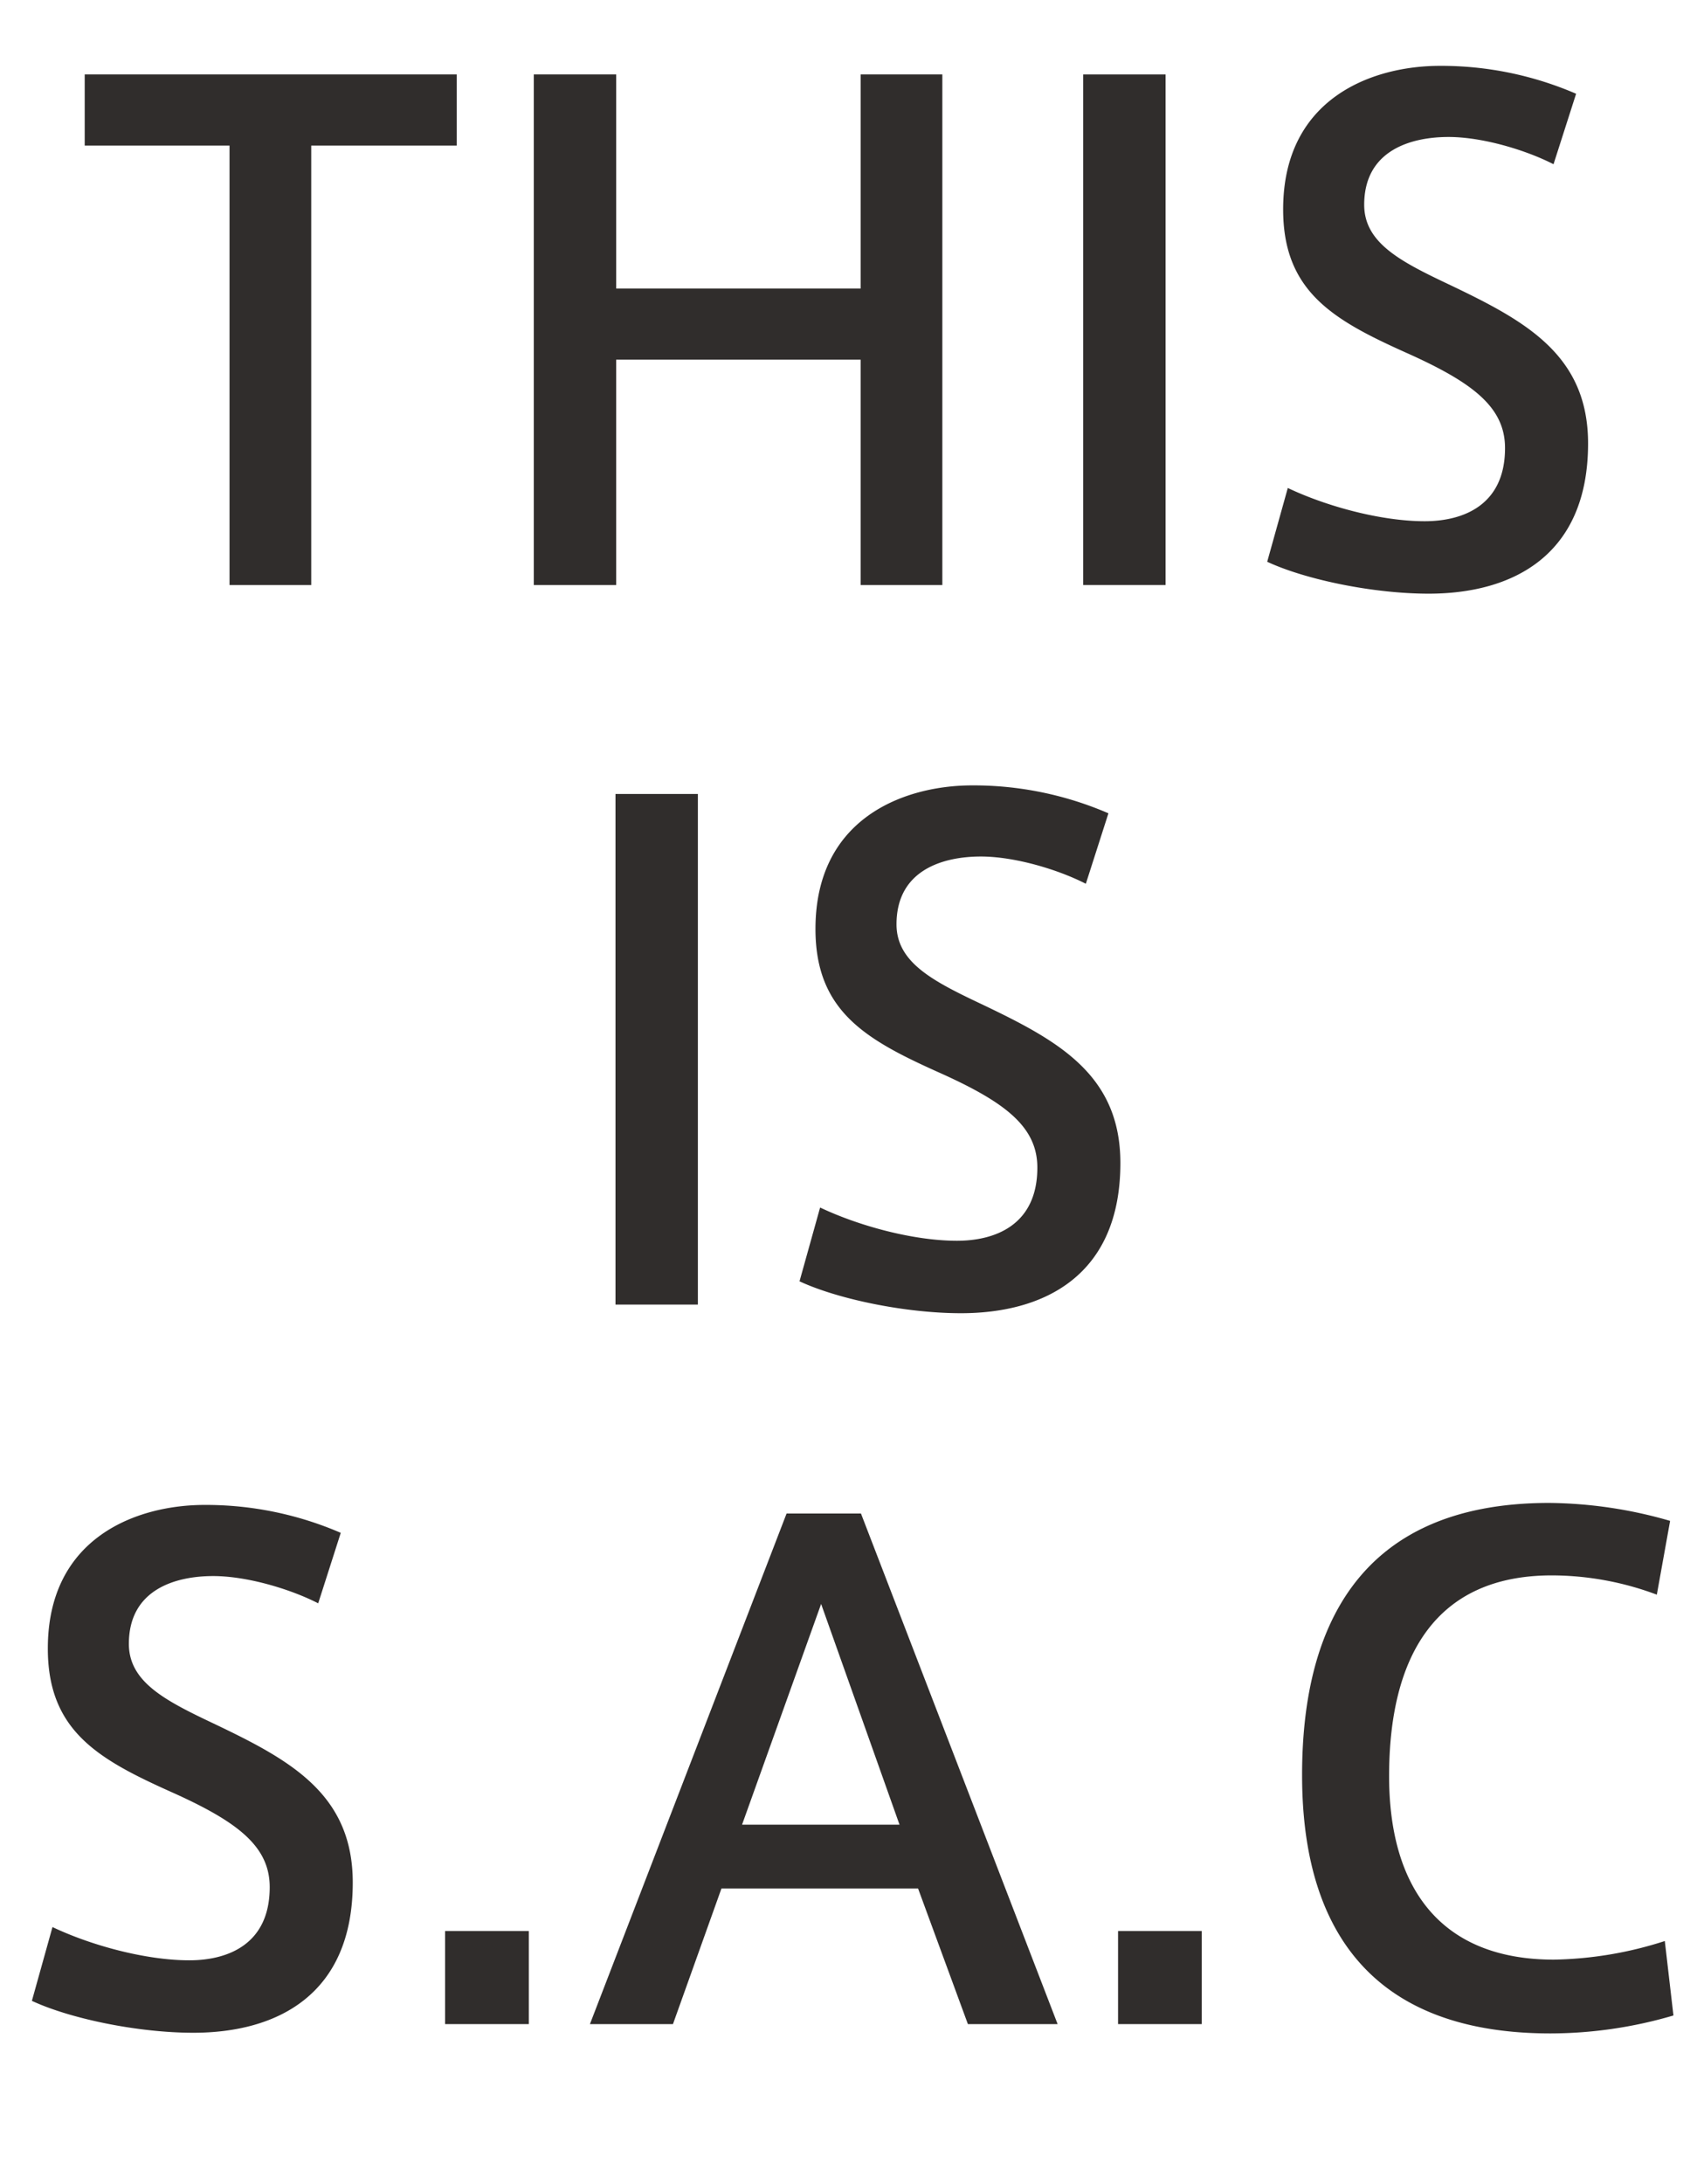
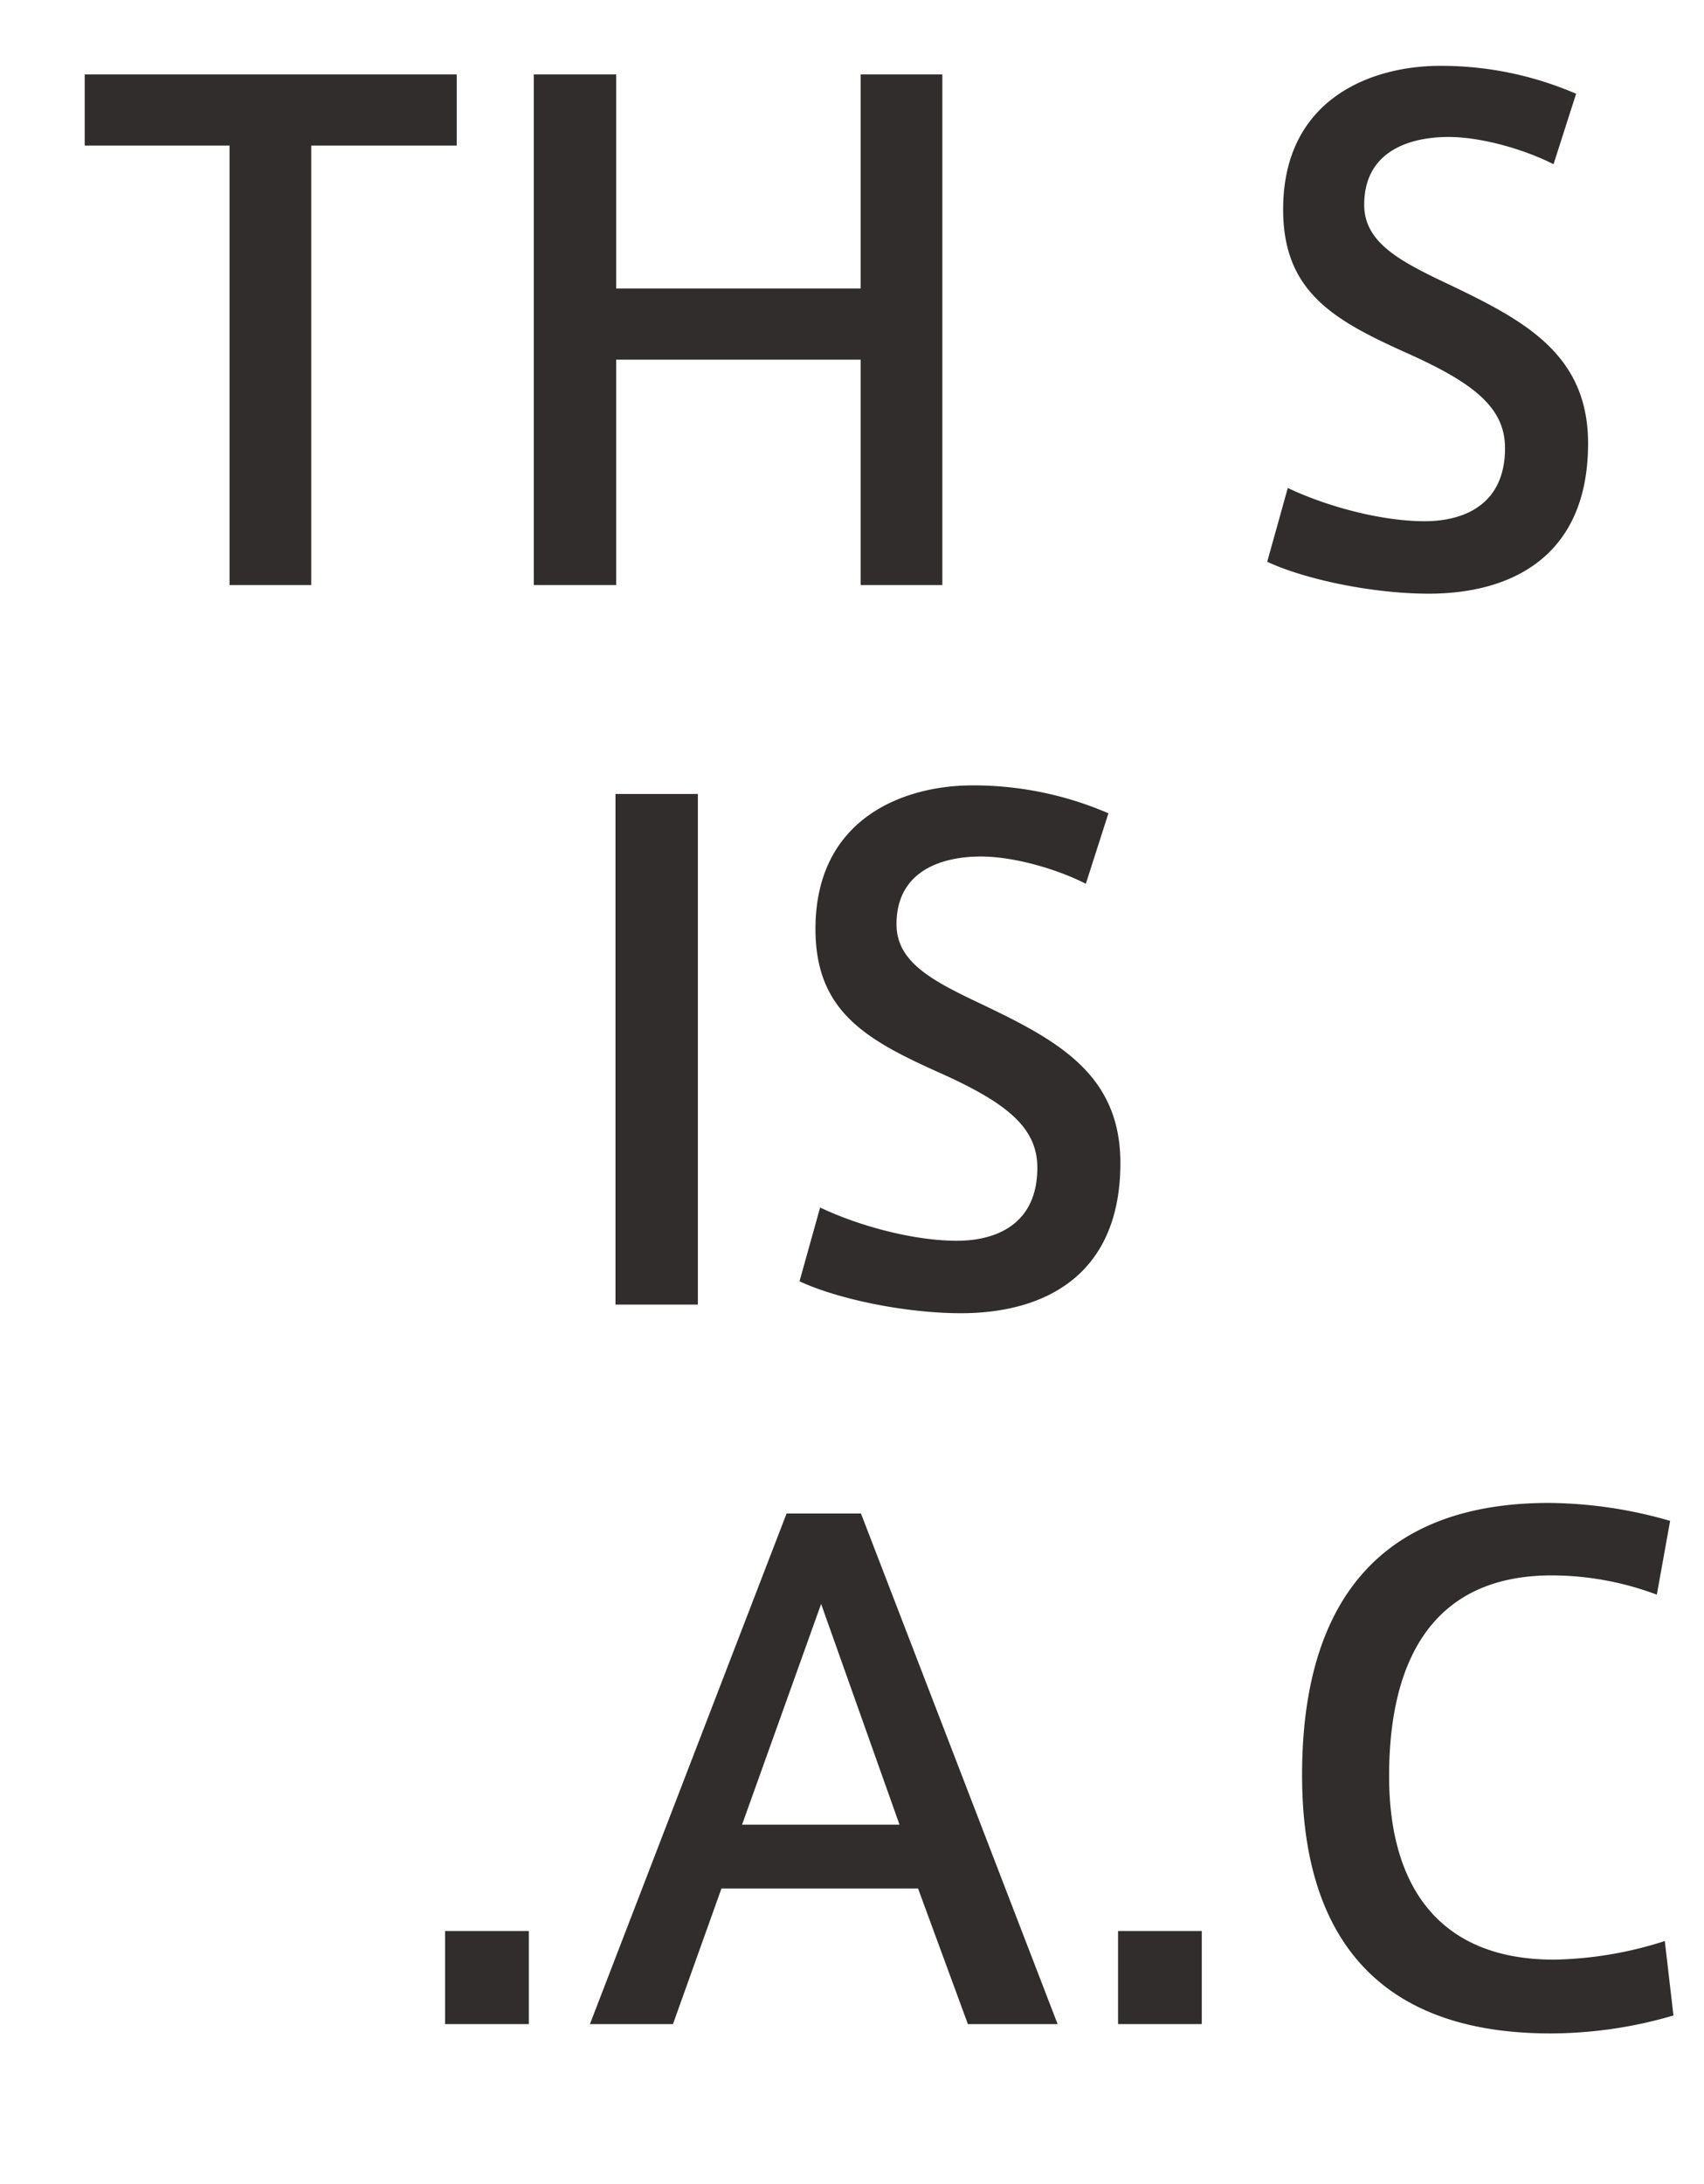
<svg xmlns="http://www.w3.org/2000/svg" id="レイヤー_1" data-name="レイヤー 1" viewBox="0 0 272.529 349.003">
  <defs>
    <style>
      .cls-1 {
        fill: #302d2c;
      }
    </style>
  </defs>
  <title>d0d5b83e-3d49-488d-9b85-25a17508f970</title>
  <g>
    <path class="cls-1" d="M36.709,93.5V23.273H13.547V11.9h59.5V23.273H49.777V93.5Z" />
    <path class="cls-1" d="M98.546,93.5H85.371V11.9H98.546V46.116h39.1V11.9h13.068V93.5H137.645V57.484h-39.1Z" />
-     <path class="cls-1" d="M186.415,93.5H173.24V11.9h13.175Z" />
    <path class="cls-1" d="M248.463,26.248c-4.568-2.337-11.475-4.356-16.786-4.356-5.844,0-13.494,2.019-13.494,10.837,0,6.163,5.95,9.137,13.813,12.856C244,51.322,253.988,56.741,253.988,70.872c0,17.956-12.112,24.012-25.5,24.012-8.819,0-19.656-2.231-25.818-5.1l3.294-11.793c6.269,2.975,14.98,5.313,21.887,5.313,6.162,0,12.855-2.55,12.855-11.687,0-6.587-5.206-10.519-15.937-15.3-11.581-5.206-19.55-9.774-19.55-22.843,0-17.85,14.344-22.95,25.074-22.95a54.389,54.389,0,0,1,21.781,4.462Z" />
    <path class="cls-1" d="M111.614,208.5H98.439V126.9h13.175Z" />
    <path class="cls-1" d="M173.663,141.248c-4.568-2.337-11.475-4.356-16.787-4.356-5.844,0-13.493,2.019-13.493,10.837,0,6.163,5.949,9.137,13.812,12.856,12.006,5.737,21.993,11.156,21.993,25.287,0,17.956-12.111,24.012-25.5,24.012-8.818,0-19.655-2.231-25.818-5.1l3.294-11.793c6.269,2.975,14.981,5.313,21.887,5.313,6.163,0,12.856-2.55,12.856-11.687,0-6.587-5.206-10.519-15.937-15.3-11.581-5.206-19.549-9.774-19.549-22.843,0-17.85,14.343-22.95,25.074-22.95a54.38,54.38,0,0,1,21.78,4.462Z" />
-     <path class="cls-1" d="M50.892,256.248c-4.568-2.337-11.475-4.356-16.786-4.356-5.844,0-13.494,2.019-13.494,10.837,0,6.163,5.95,9.137,13.813,12.856,12.006,5.737,21.993,11.156,21.993,25.287,0,17.956-12.112,24.012-25.5,24.012-8.819,0-19.656-2.231-25.818-5.1L8.394,307.99c6.269,2.975,14.98,5.313,21.887,5.313,6.162,0,12.855-2.55,12.855-11.687,0-6.587-5.206-10.519-15.937-15.3-11.581-5.206-19.55-9.774-19.55-22.843,0-17.85,14.344-22.95,25.074-22.95A54.389,54.389,0,0,1,54.5,244.985Z" />
    <path class="cls-1" d="M84.574,323.5H71.187V308.627H84.574Z" />
    <path class="cls-1" d="M125.8,241.9h11.9l31.449,81.6H154.8l-7.969-21.674H115.386L107.63,323.5H94.35Zm18.063,49.724-12.537-35.274L118.68,291.628Z" />
    <path class="cls-1" d="M192.205,323.5H178.817V308.627h13.388Z" />
    <path class="cls-1" d="M208.249,283.659c0-22.312,8.181-43.455,39.523-43.455a71.385,71.385,0,0,1,19.337,2.869l-2.125,11.793a48.1,48.1,0,0,0-16.787-3.081c-18.7,0-26.03,13.068-26.03,32.087,0,18.062,8.394,29.324,26.35,29.324a60.758,60.758,0,0,0,17.743-2.975l1.381,11.9a70.008,70.008,0,0,1-19.655,2.869c-30.918,0-39.736-19.337-39.736-41.224Z" />
  </g>
</svg>